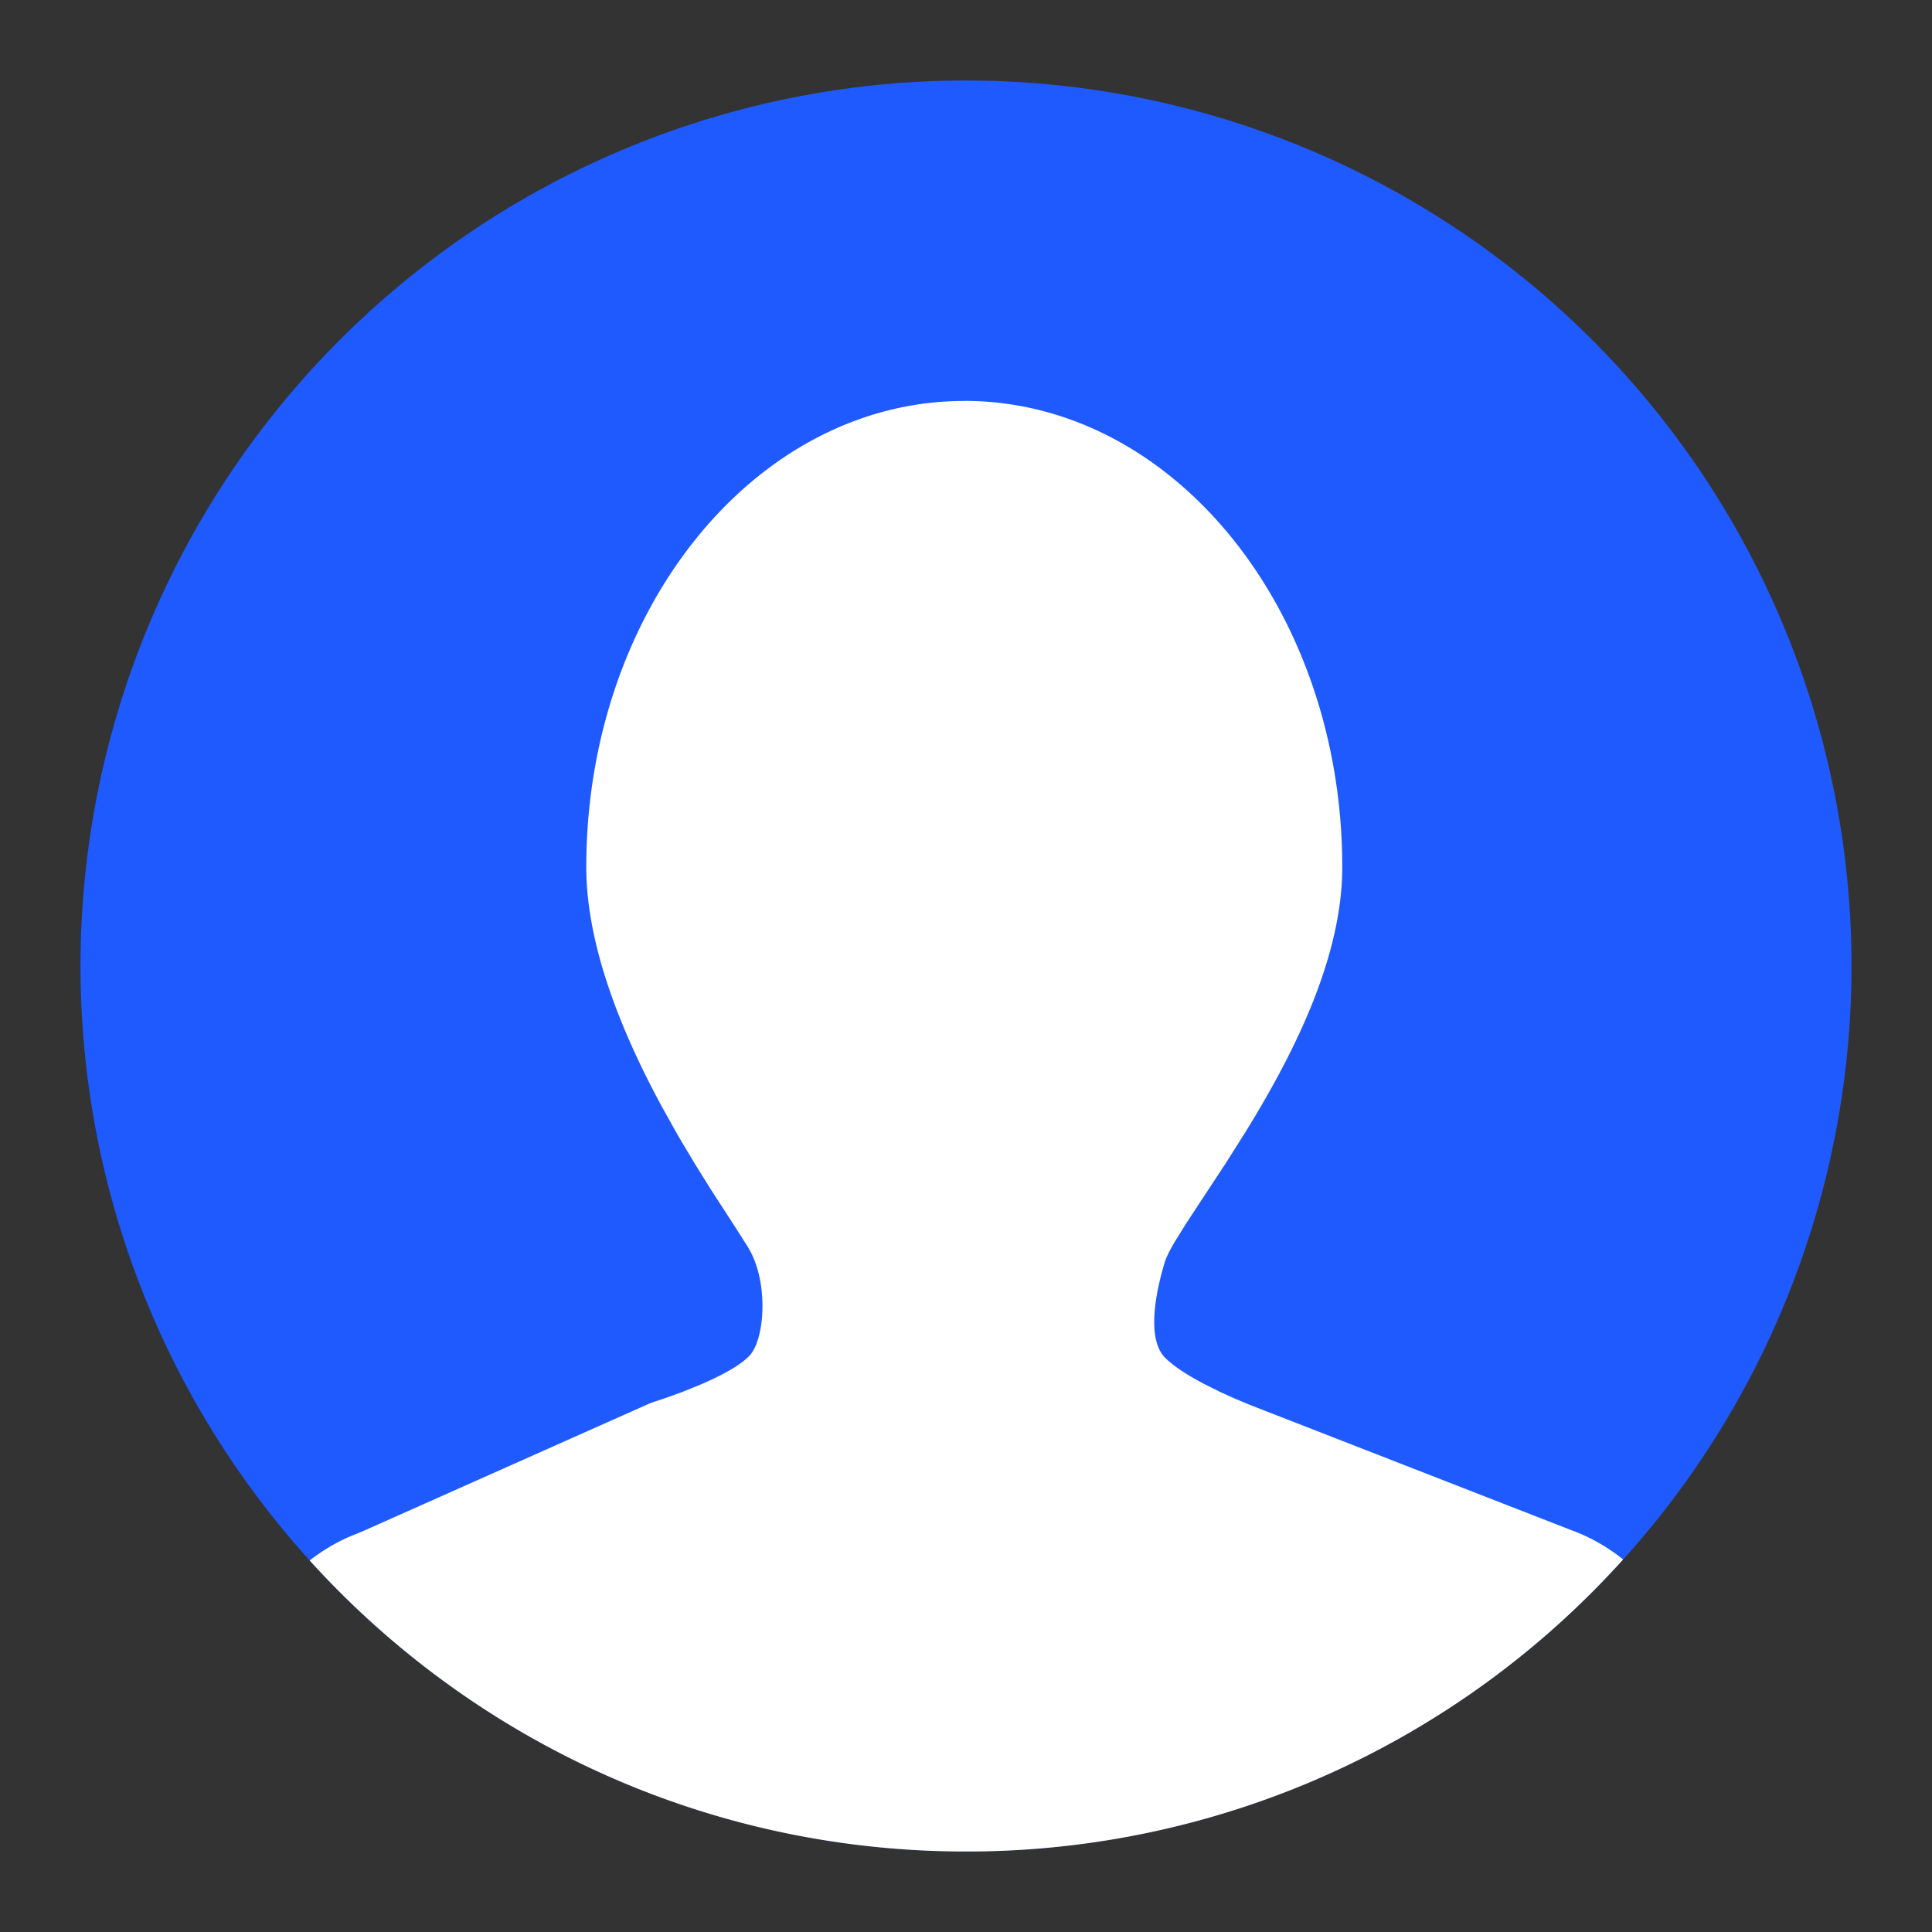
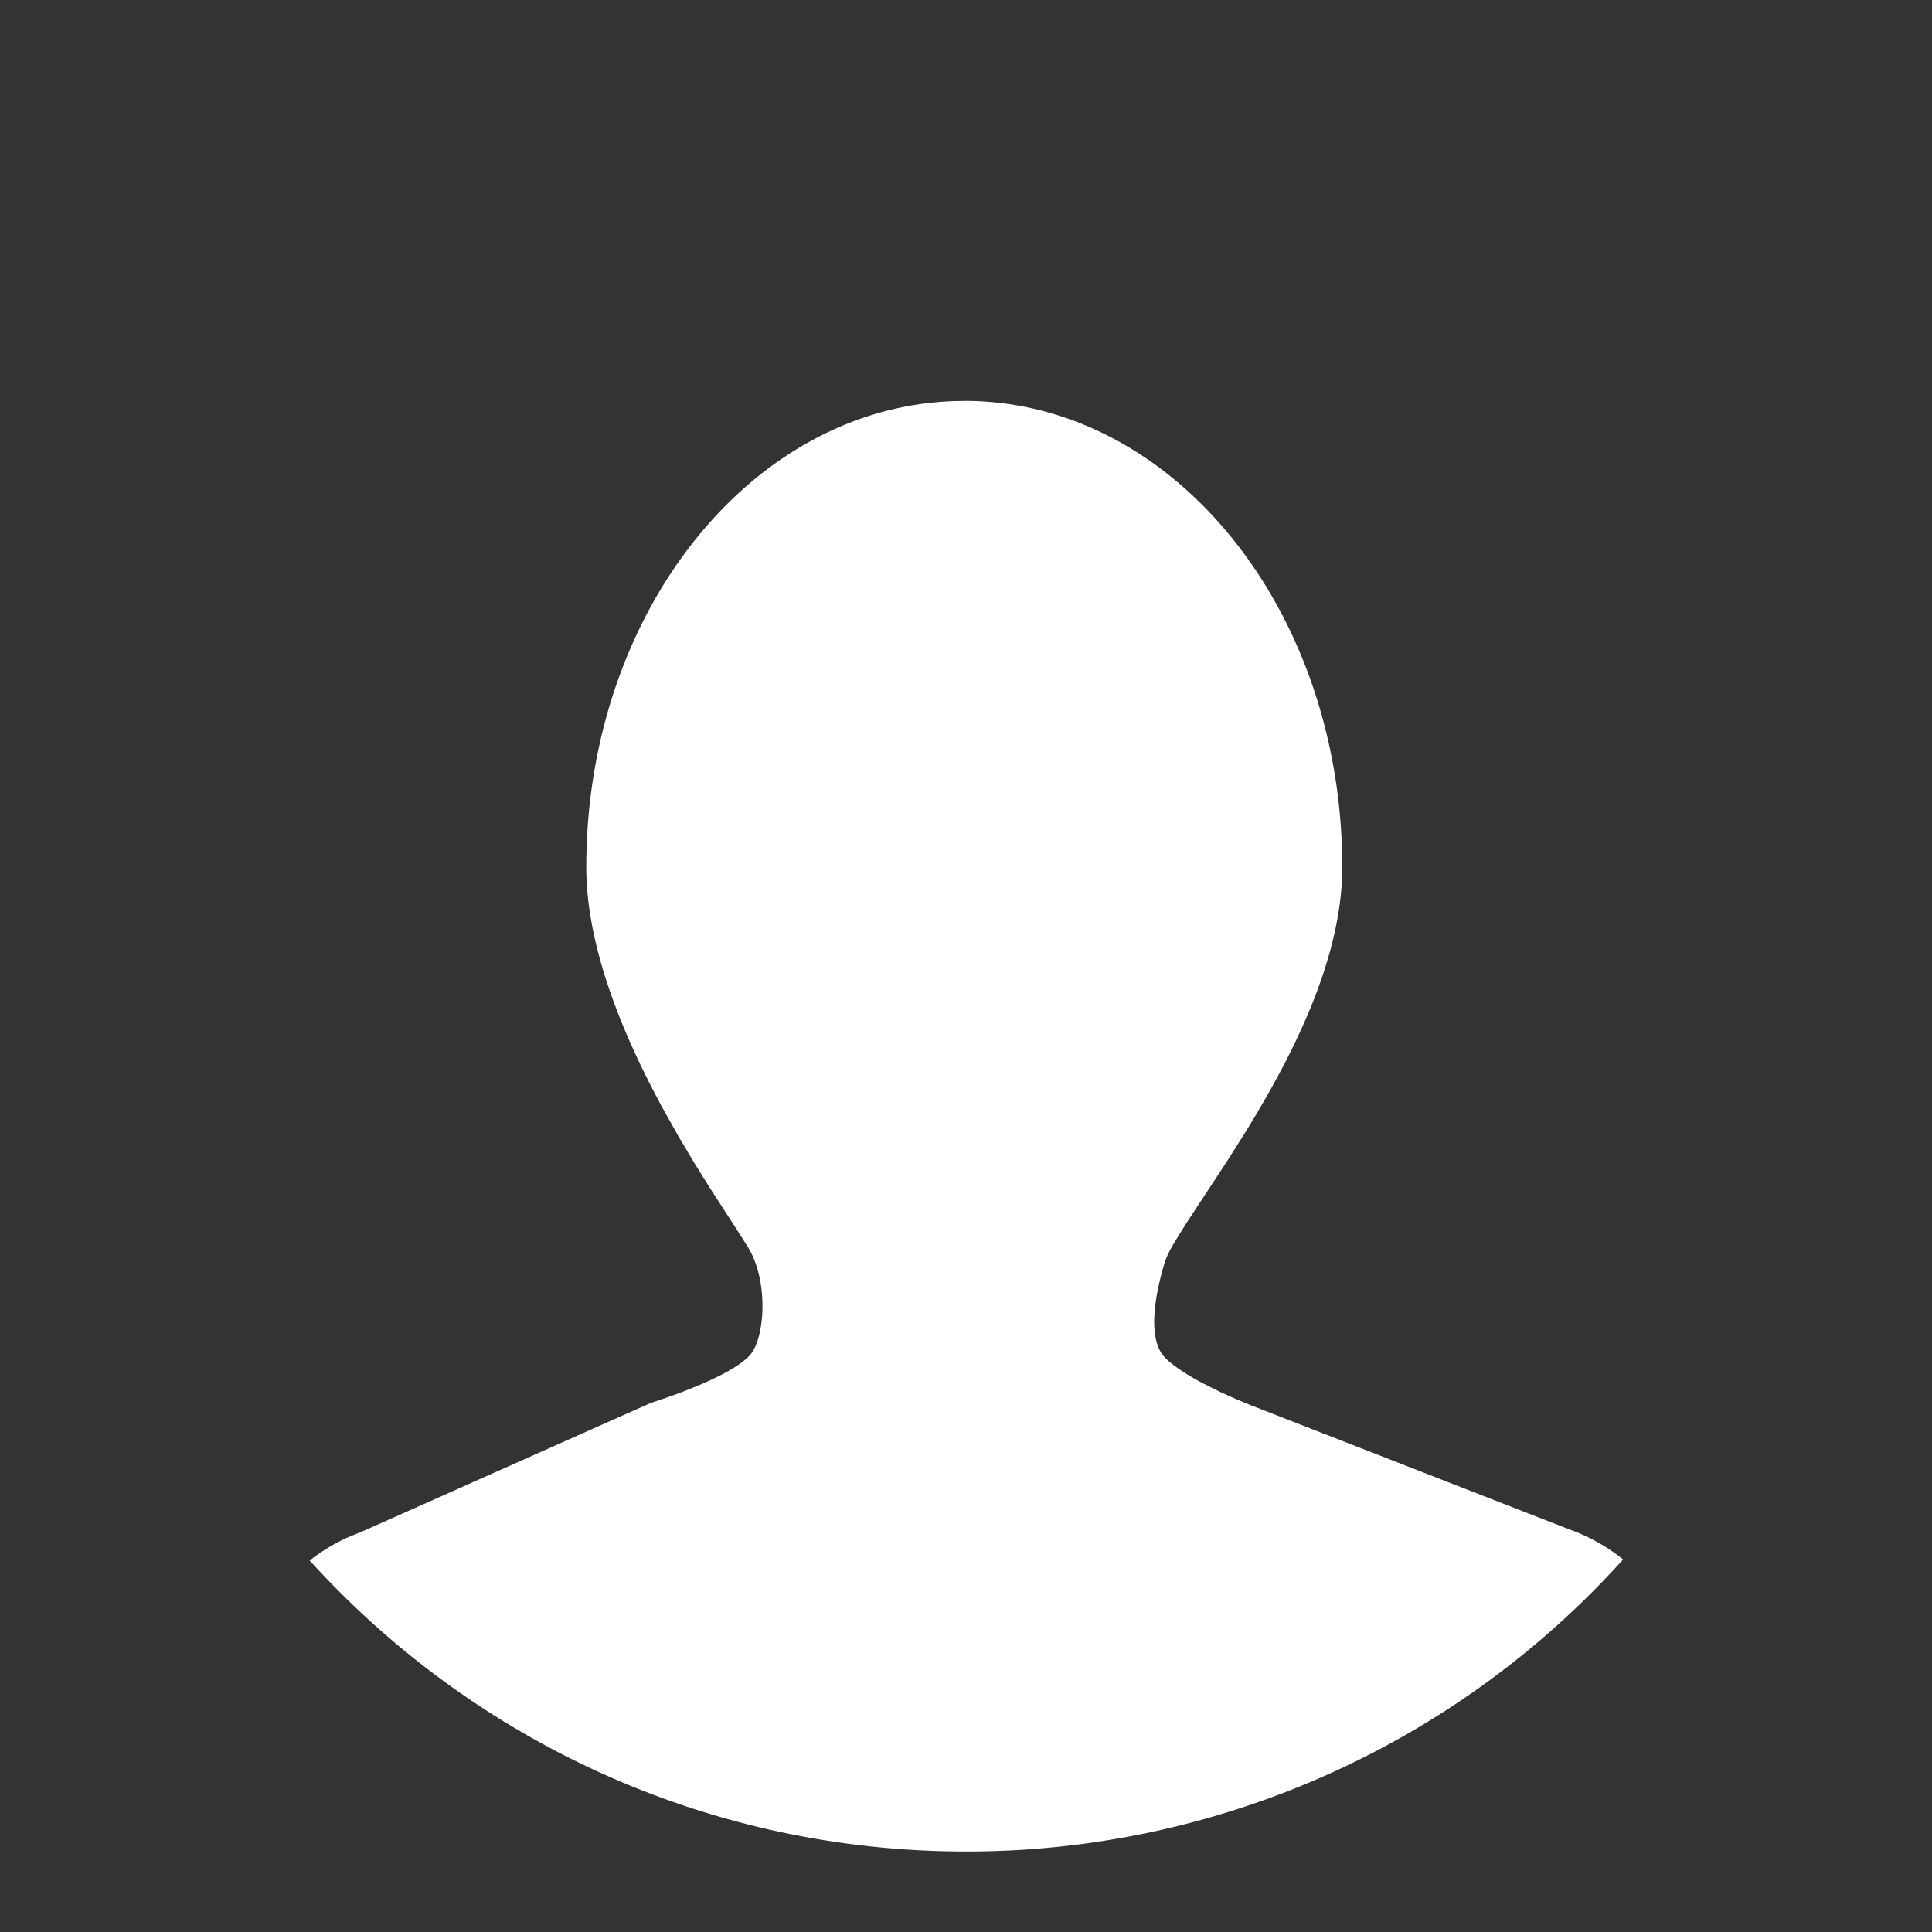
<svg xmlns="http://www.w3.org/2000/svg" t="1694743280202" class="icon" viewBox="0 0 1024 1024" version="1.1" p-id="4038" width="128" height="128">
  <rect x="0" y="0" width="1024" height="1024" fill="#333333" stroke="none" />
-   <path d="M512 512m-469.333 0a469.333 469.333 0 1 0 938.667 0 469.333 469.333 0 1 0-938.667 0Z" fill="#1F5AFF" p-id="4039" />
  <path d="M511.104 212.48c110.635 0 200.32 110.677 200.32 247.125 0 49.067-26.837 100.907-51.925 141.397l-9.856 15.573-21.205 32.256-6.016 9.728c-2.56 4.352-4.309 7.936-5.12 10.581-7.168 23.936-7.723 42.667 0.341 50.603 4.821 4.779 12.587 9.557 20.309 13.653l9.088 4.523 7.851 3.541 7.68 3.2 169.685 66.133c10.112 3.627 19.627 9.003 28.032 15.744A467.925 467.925 0 0 1 512 981.333c-137.941 0-261.973-59.52-347.861-154.24 6.272-4.907 13.056-9.003 20.267-12.288l7.339-2.987 152.96-68.139 8.491-2.859 8.704-3.157 10.069-4.096c10.283-4.48 20.693-9.899 25.557-15.36 7.552-8.491 9.856-36.437 0.299-54.741l-1.28-2.304-6.571-10.325-13.611-21.035-8.149-13.099-8.661-14.507-8.832-15.787c-20.608-38.101-39.979-84.48-39.979-126.805 0-136.448 89.685-247.083 200.363-247.083z" fill="#FFFFFF" p-id="4040" />
</svg>